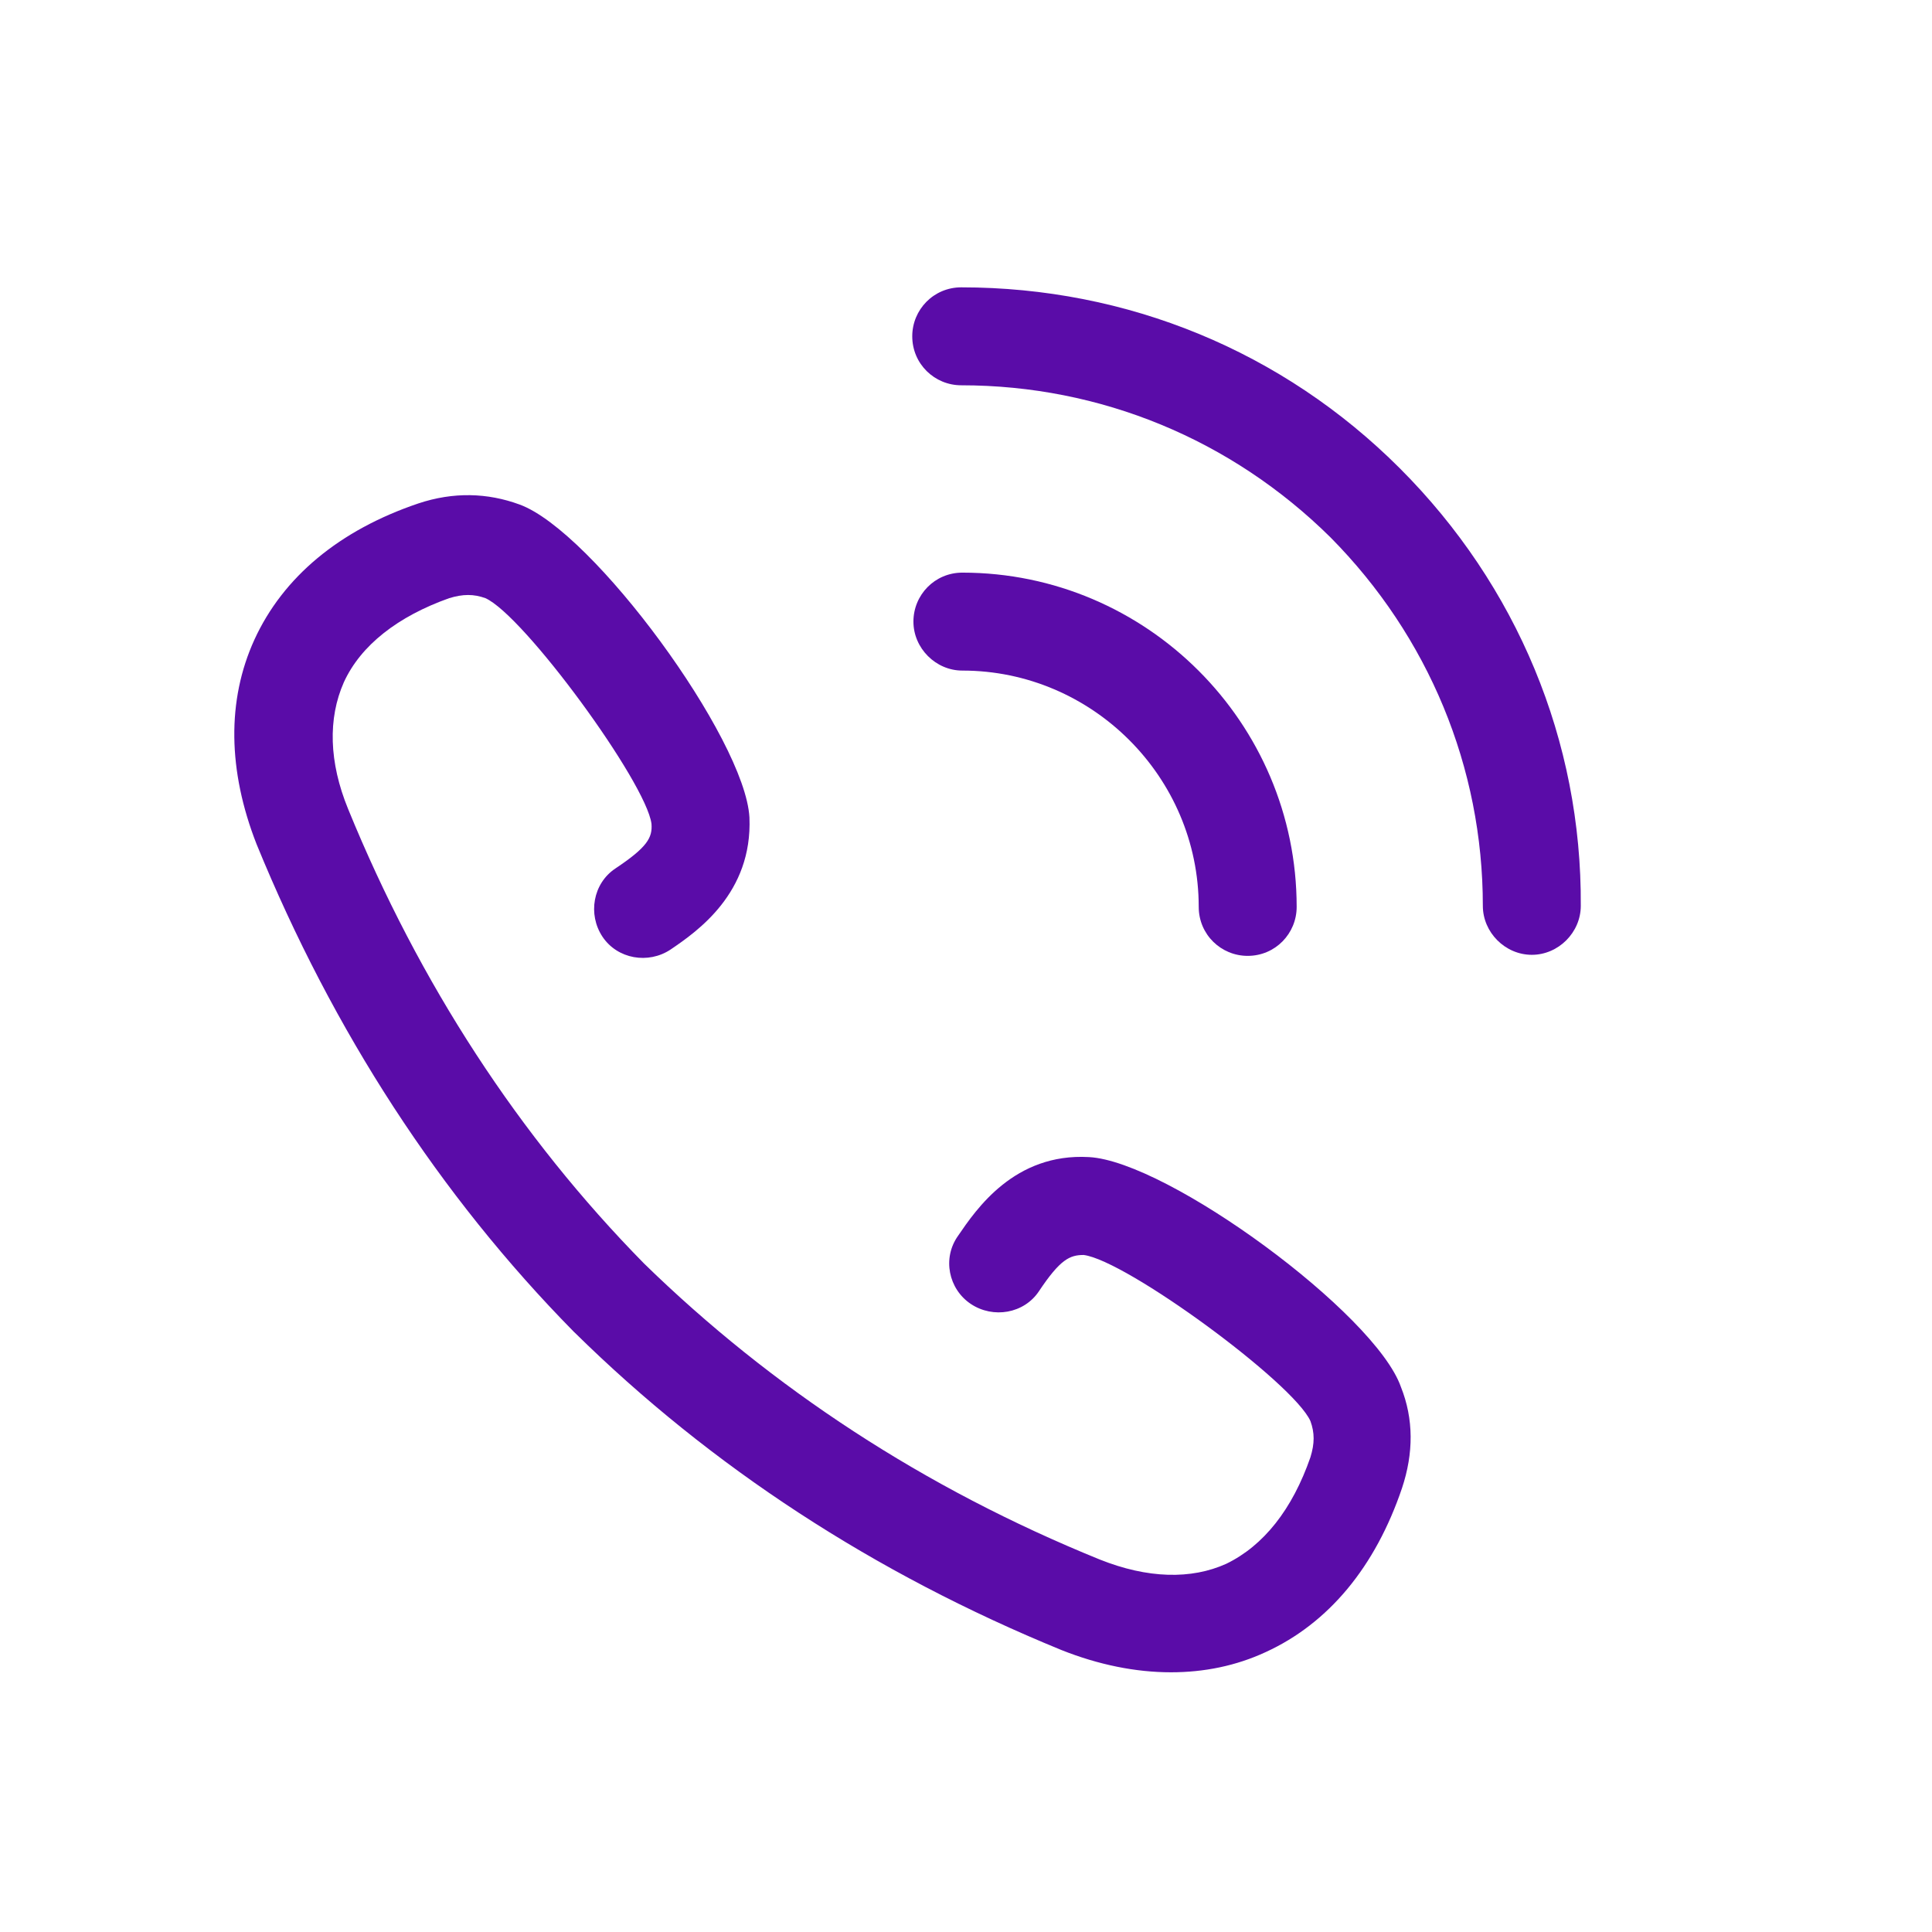
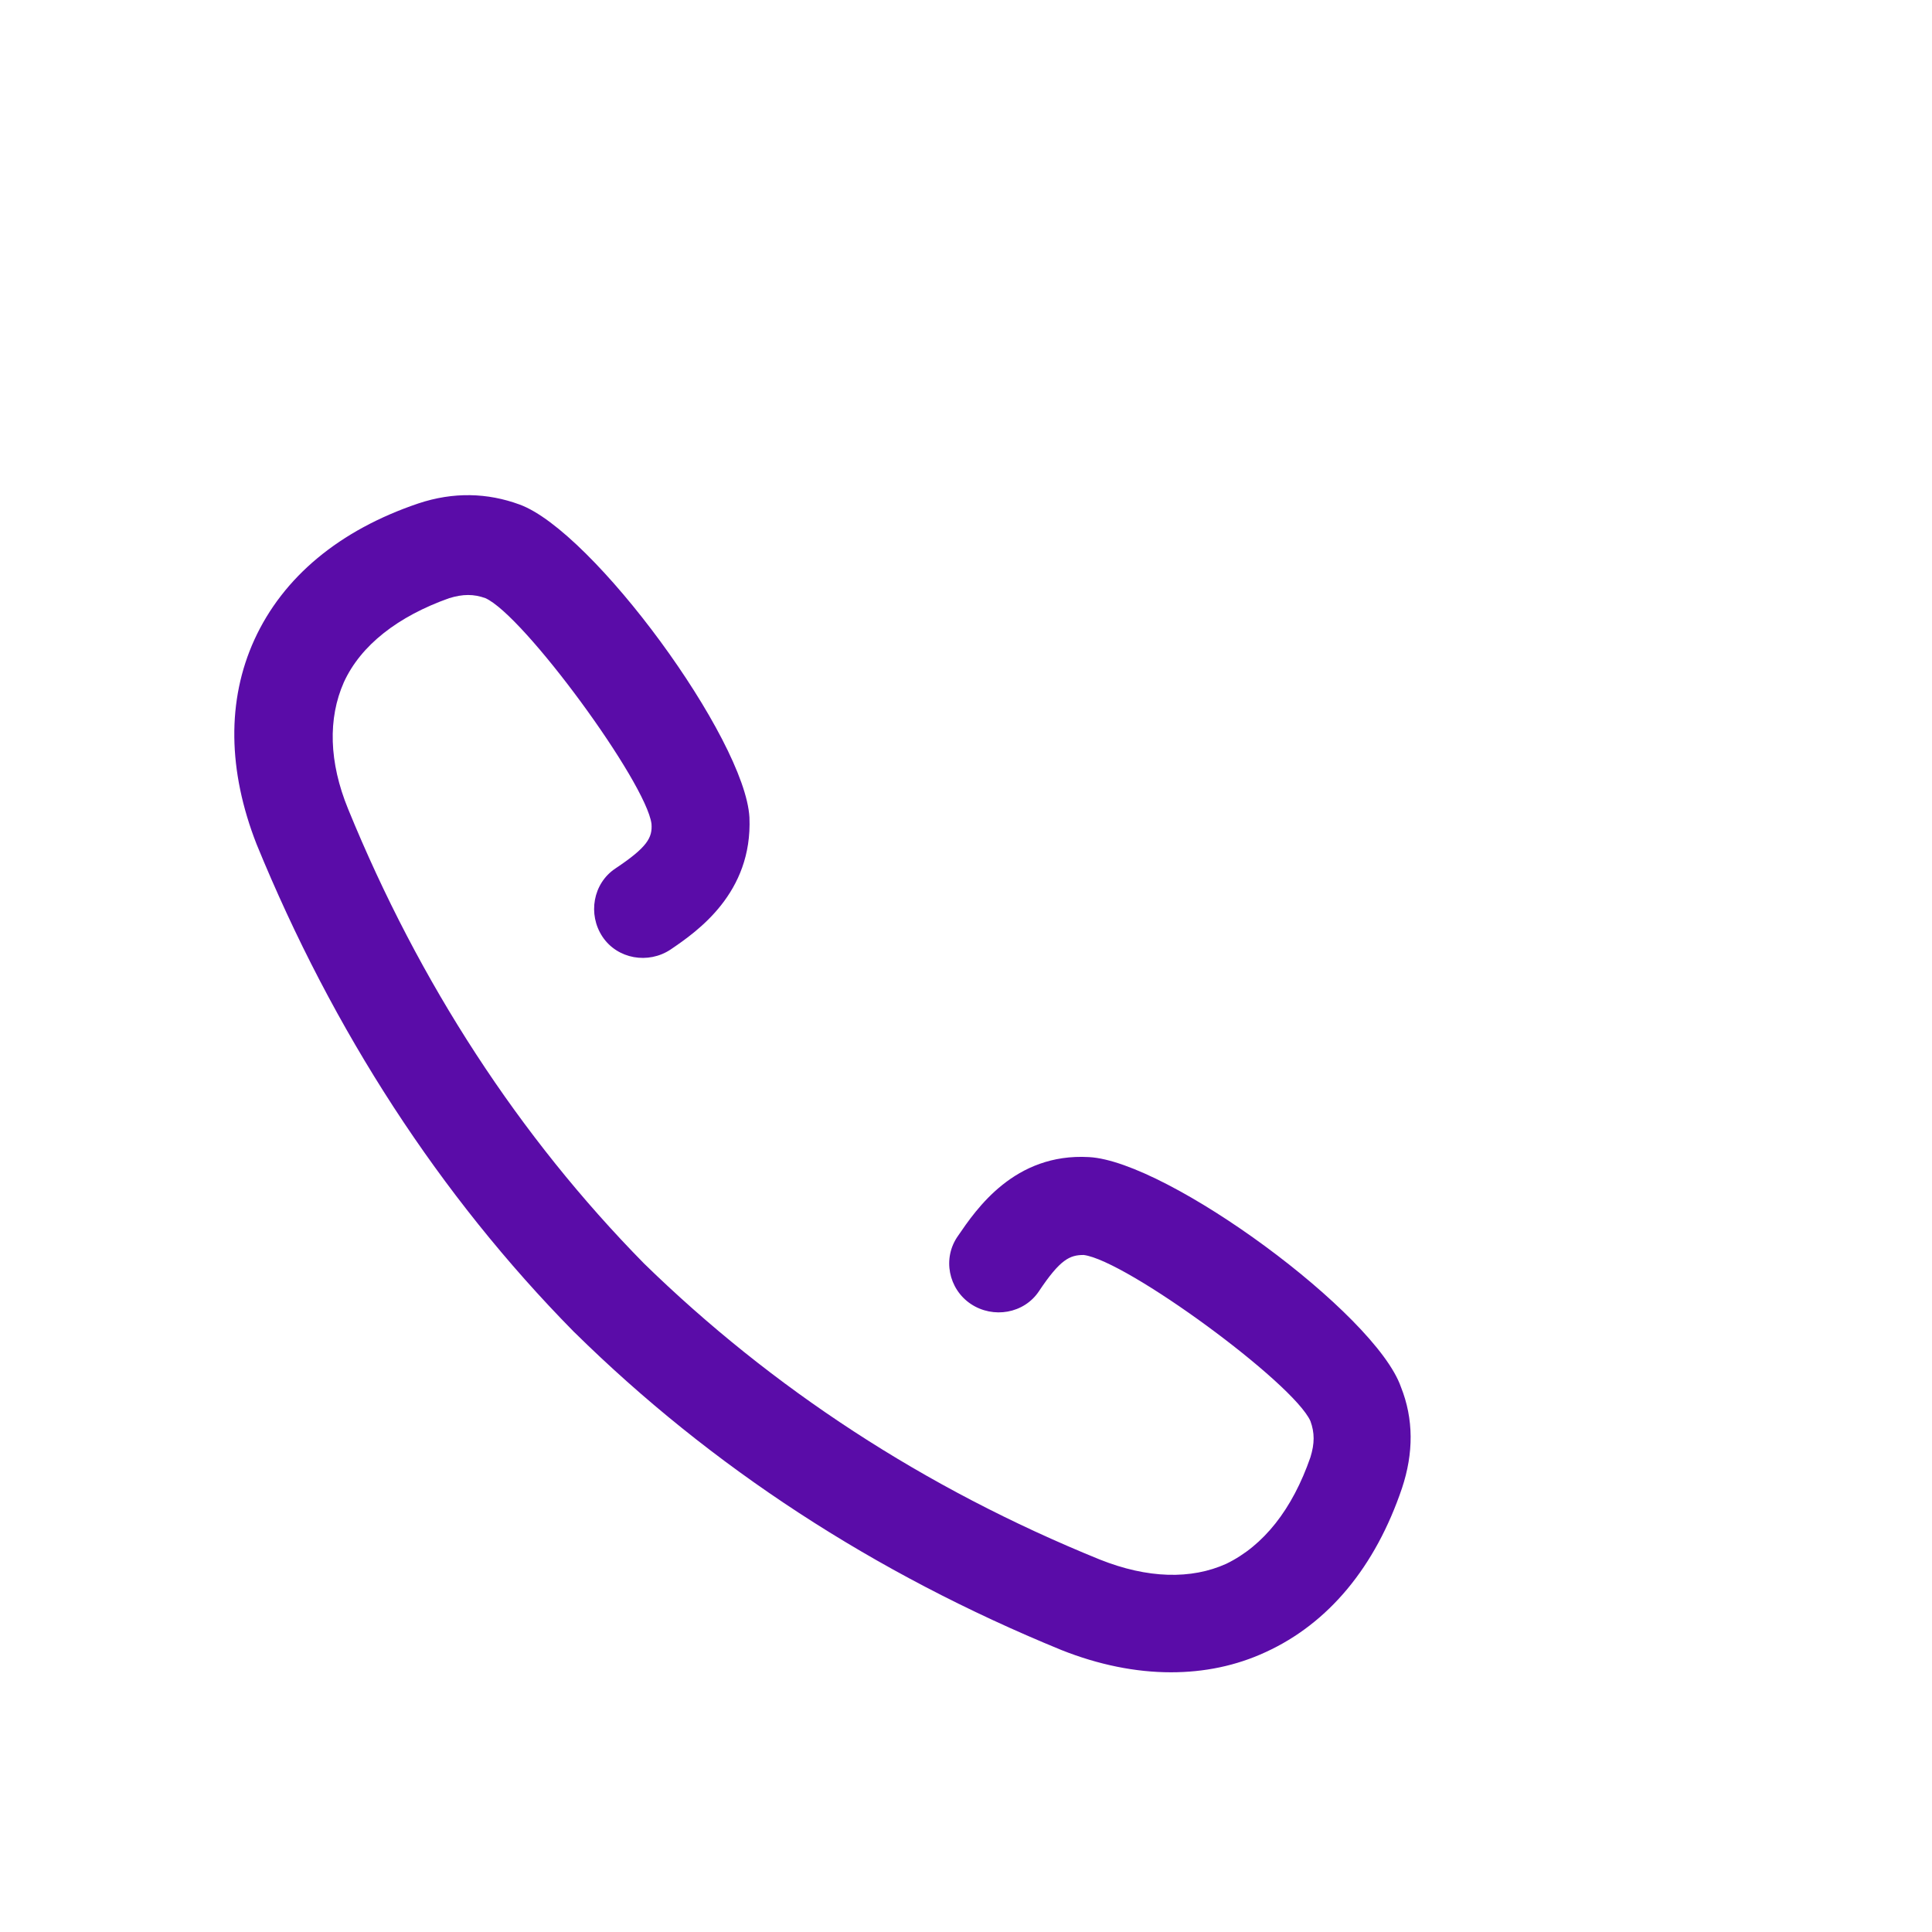
<svg xmlns="http://www.w3.org/2000/svg" width="33" height="33" viewBox="0 0 33 33" fill="none">
-   <path d="M23.91 7.999C21.91 5.999 19.255 4.908 16.419 4.908C15.946 4.908 15.582 5.29 15.582 5.744C15.582 6.217 15.964 6.581 16.419 6.581C18.8 6.581 21.037 7.508 22.728 9.181C24.401 10.872 25.328 13.108 25.328 15.472C25.328 15.927 25.71 16.309 26.165 16.309C26.619 16.309 27.001 15.927 27.001 15.472C27.019 12.654 25.91 9.999 23.91 7.999Z" fill="#5A0CA8" />
-   <path d="M20.475 15.49C20.475 15.963 20.857 16.327 21.311 16.327C21.784 16.327 22.148 15.945 22.148 15.49C22.148 12.345 19.584 9.781 16.438 9.781C15.965 9.781 15.602 10.163 15.602 10.617C15.602 11.072 15.983 11.454 16.438 11.454C18.656 11.454 20.475 13.272 20.475 15.49Z" fill="#5A0CA8" />
  <path d="M18.601 19.764C17.328 19.691 16.674 20.655 16.364 21.109C16.092 21.491 16.201 22.018 16.583 22.273C16.965 22.527 17.492 22.437 17.746 22.055C18.11 21.509 18.274 21.436 18.51 21.436C19.237 21.527 22.092 23.619 22.383 24.273C22.456 24.473 22.456 24.655 22.383 24.891C22.074 25.782 21.583 26.401 20.947 26.71C20.347 26.982 19.601 26.964 18.783 26.637C15.783 25.419 13.182 23.709 11.001 21.582C8.873 19.418 7.164 16.8 5.946 13.818C5.618 13.018 5.6 12.272 5.873 11.654C6.164 11.018 6.8 10.527 7.673 10.217C7.909 10.145 8.091 10.145 8.291 10.217C8.946 10.508 11.037 13.363 11.128 14.072C11.146 14.309 11.055 14.472 10.509 14.836C10.128 15.091 10.037 15.618 10.291 16C10.546 16.382 11.073 16.473 11.455 16.218C11.91 15.909 12.855 15.254 12.801 13.963C12.728 12.618 10.128 9.072 8.873 8.617C8.328 8.417 7.746 8.399 7.146 8.599C5.8 9.054 4.836 9.854 4.345 10.927C3.873 11.963 3.891 13.163 4.382 14.418C5.691 17.618 7.509 20.418 9.8 22.746L9.819 22.764C12.146 25.055 14.928 26.873 18.128 28.183C18.765 28.437 19.401 28.564 20.001 28.564C20.565 28.564 21.11 28.455 21.619 28.219C22.692 27.728 23.492 26.764 23.947 25.419C24.147 24.819 24.147 24.237 23.929 23.691C23.492 22.437 19.947 19.836 18.601 19.764Z" fill="#5A0CA8" />
</svg>